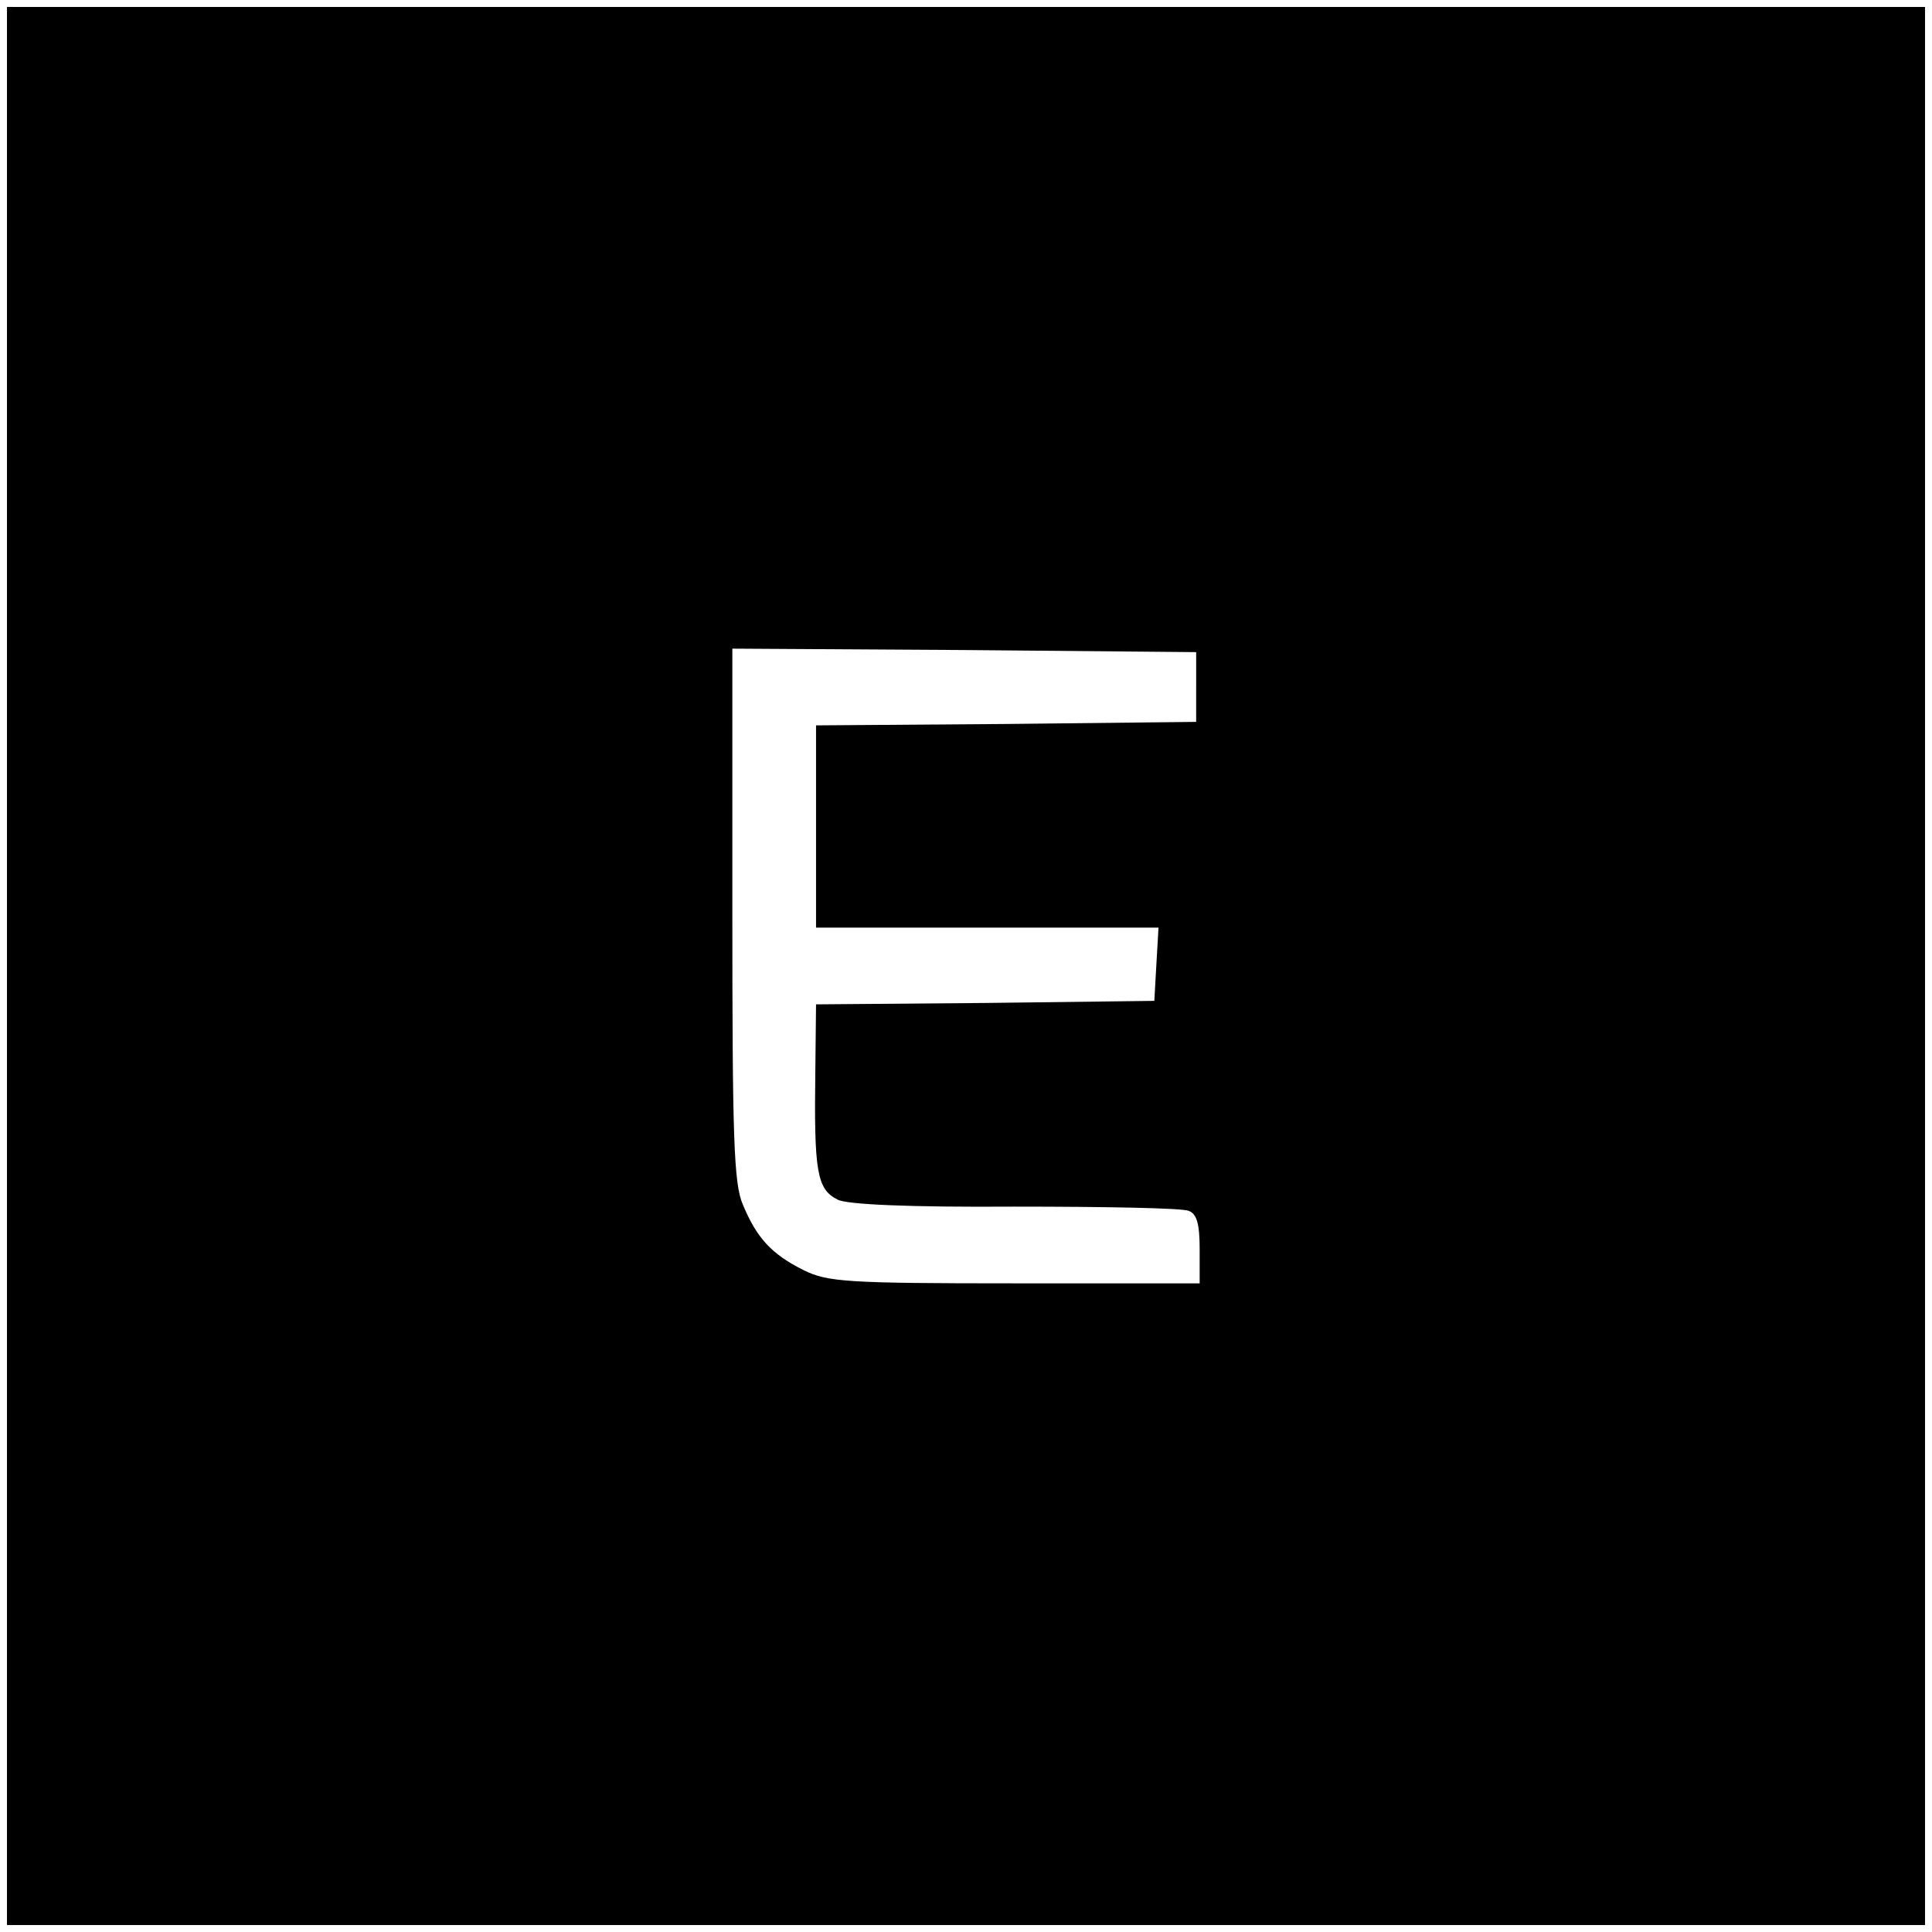
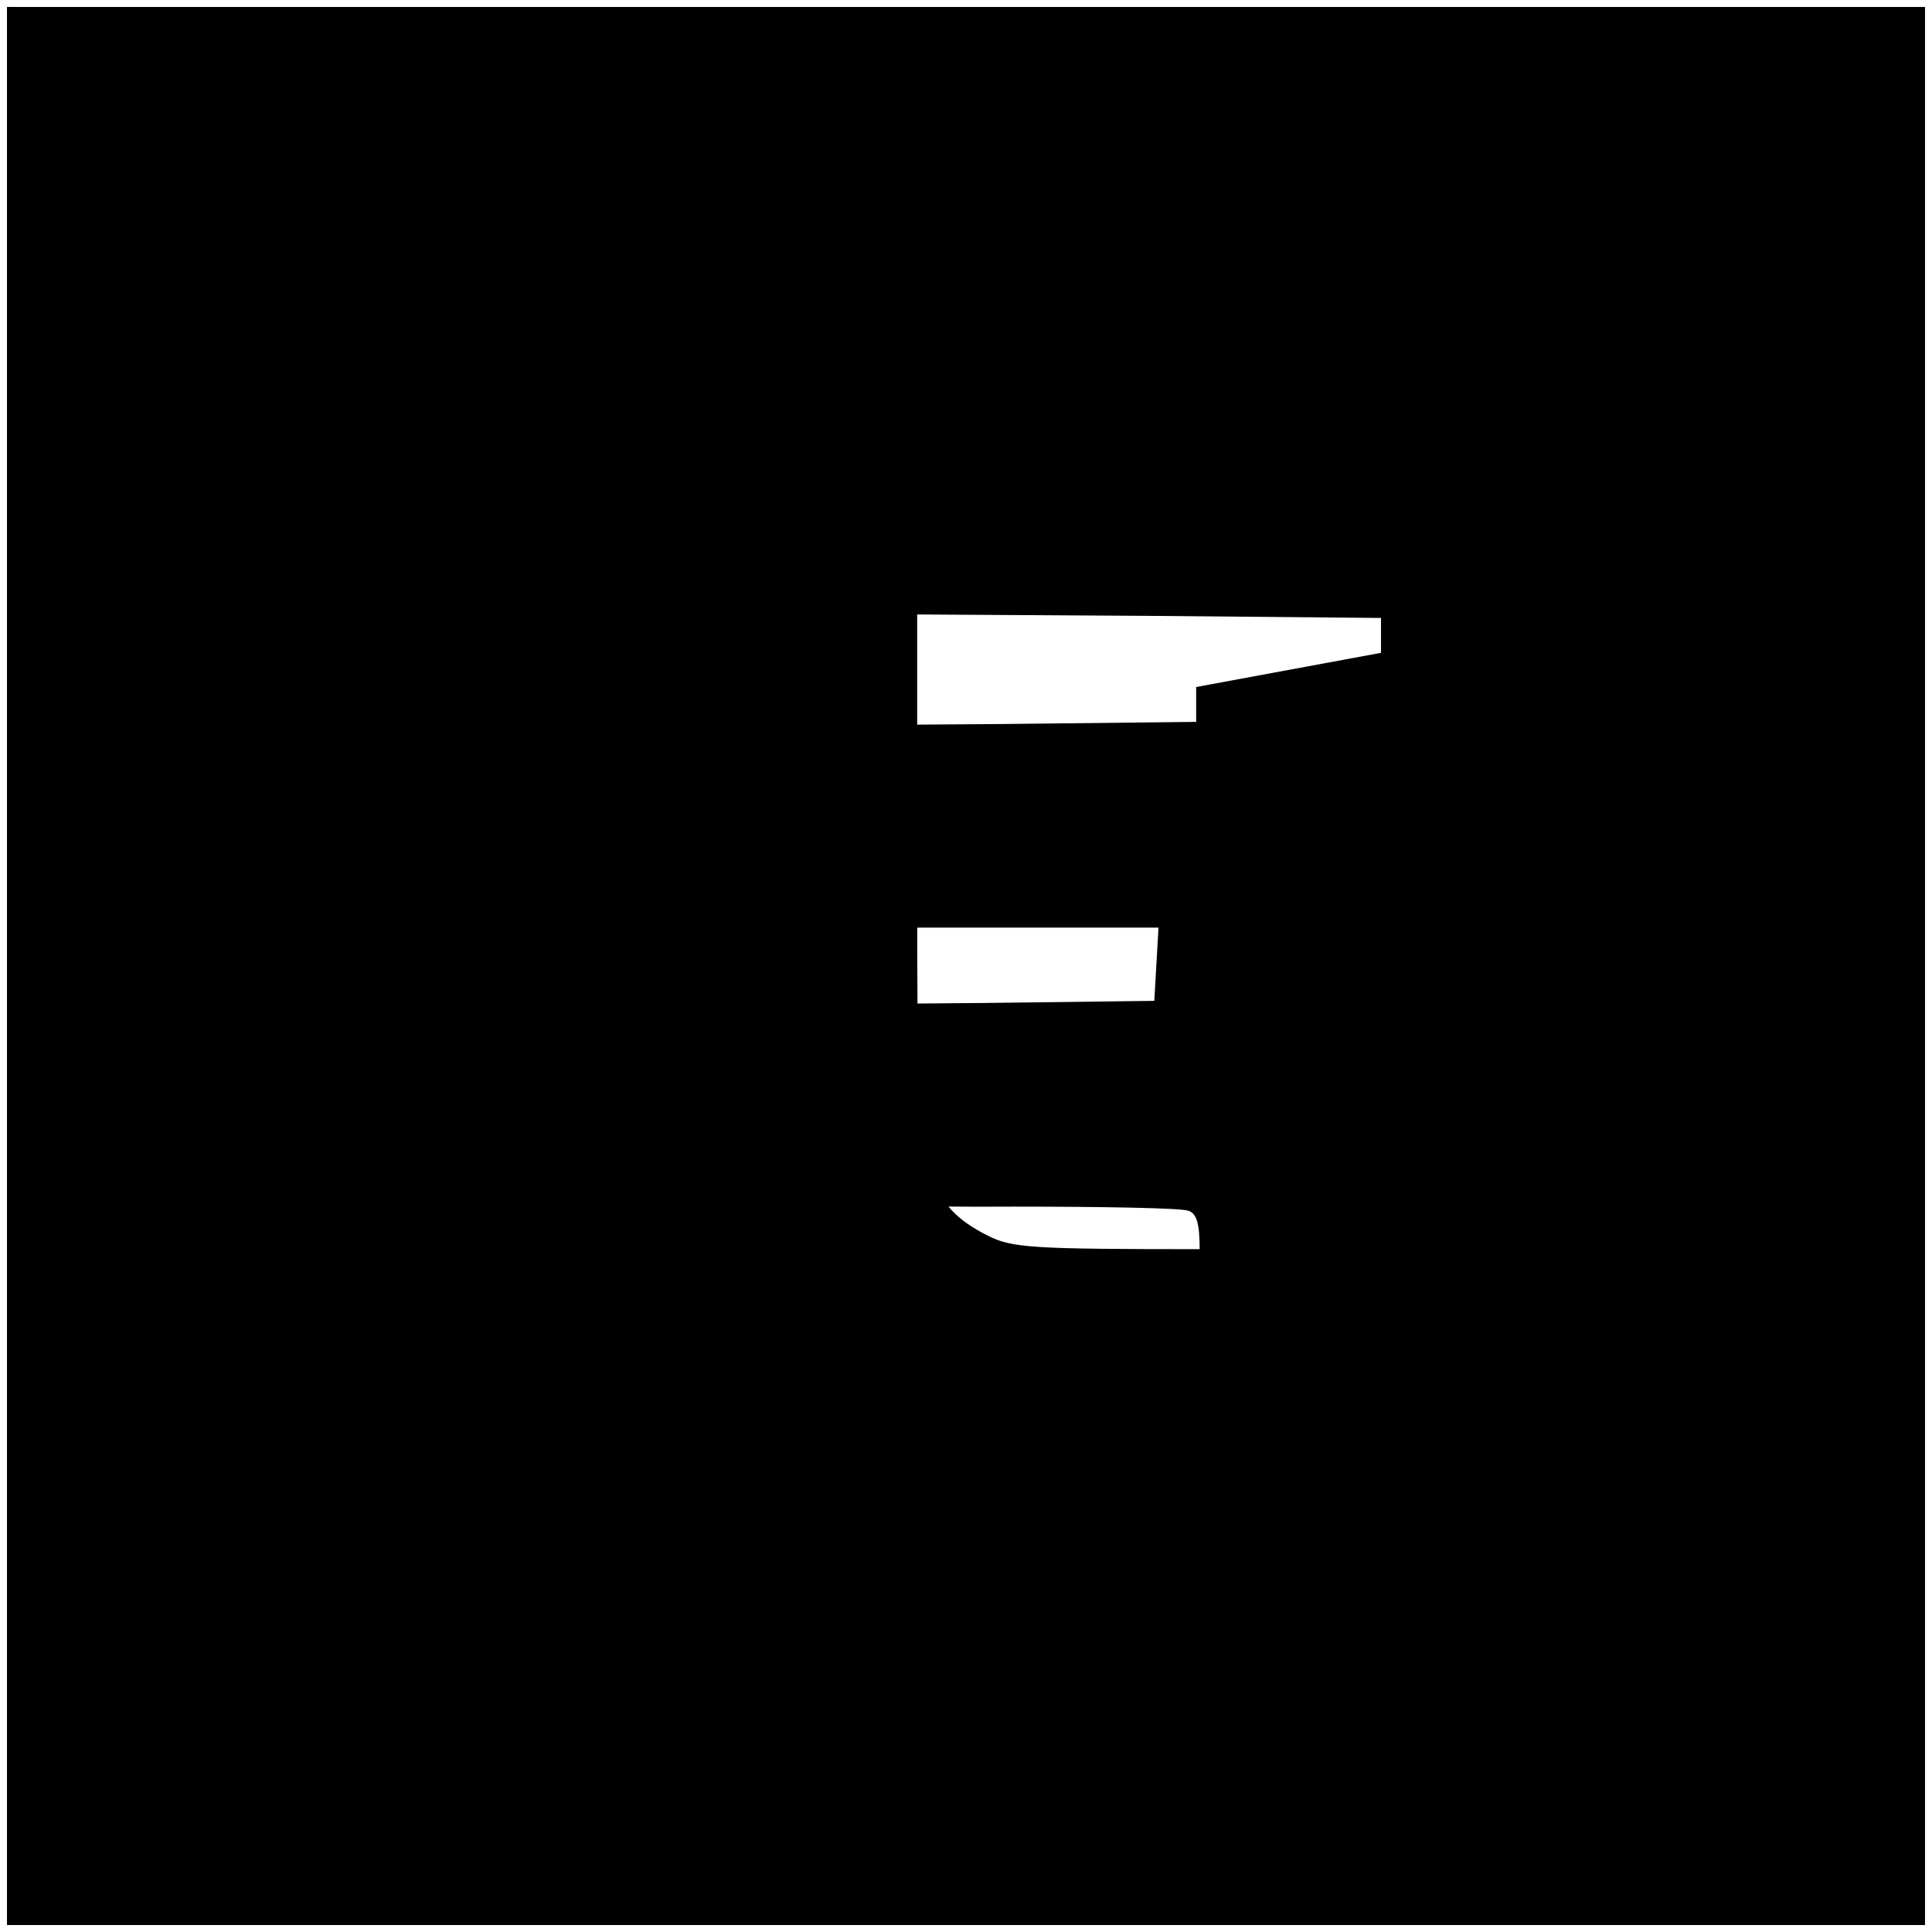
<svg xmlns="http://www.w3.org/2000/svg" version="1.0" width="277pt" height="277pt" viewBox="0 0 277 277" preserveAspectRatio="xMidYMid meet">
  <g transform="translate(0,277) scale(0.1,-0.1)" fill="#000000" stroke="none">
-     <path d="M10 1385 l0 -1375 1375 0 1375 0 0 1375 0 1375 -1375 0 -1375 0 0 -1375z m1705 400 l0 -50 -272 -3 -273 -2 0 -145 0 -145 246 0 245 0 -3 -52 -3 -53 -242 -3 -243 -2 -1 -93 c-2 -147 2 -172 32 -187 13 -7 103 -11 253 -10 128 0 241 -2 250 -6 12 -4 16 -19 16 -55 l0 -49 -265 0 c-241 0 -269 2 -303 19 -46 23 -67 46 -87 94 -13 30 -15 97 -15 417 l0 380 333 -2 332 -3 0 -50z" />
+     <path d="M10 1385 l0 -1375 1375 0 1375 0 0 1375 0 1375 -1375 0 -1375 0 0 -1375z m1705 400 l0 -50 -272 -3 -273 -2 0 -145 0 -145 246 0 245 0 -3 -52 -3 -53 -242 -3 -243 -2 -1 -93 c-2 -147 2 -172 32 -187 13 -7 103 -11 253 -10 128 0 241 -2 250 -6 12 -4 16 -19 16 -55 c-241 0 -269 2 -303 19 -46 23 -67 46 -87 94 -13 30 -15 97 -15 417 l0 380 333 -2 332 -3 0 -50z" />
  </g>
</svg>